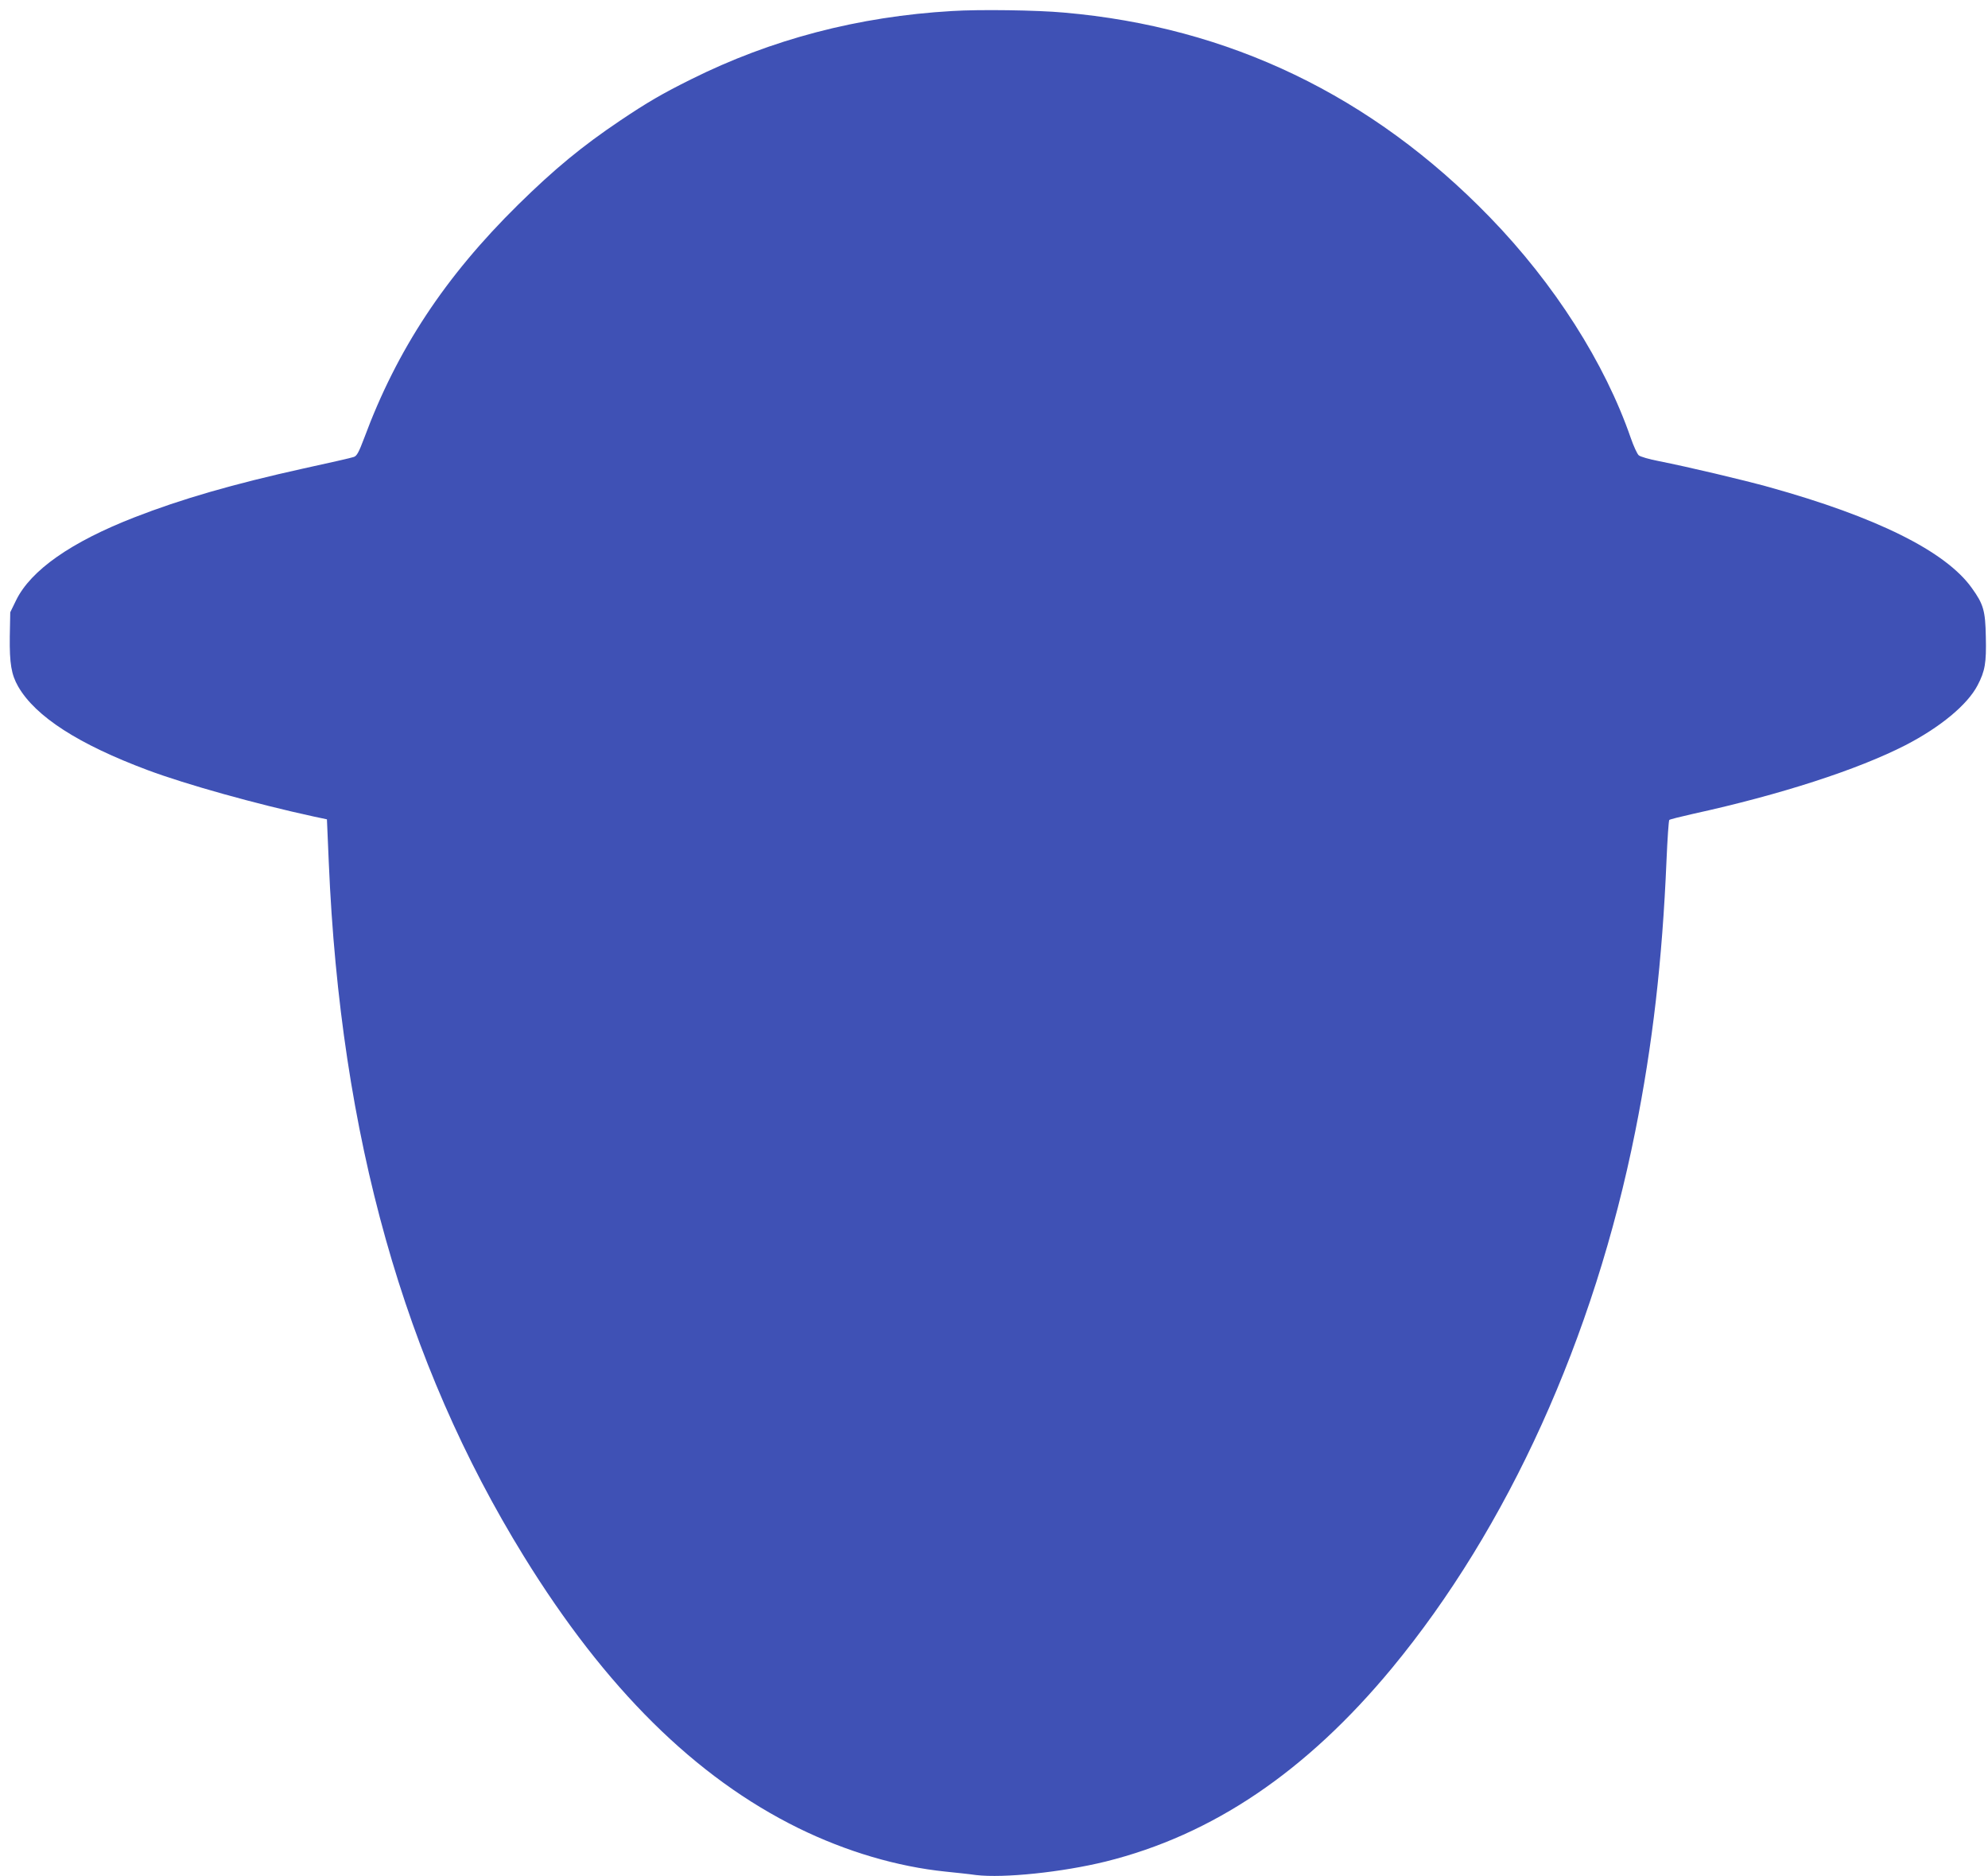
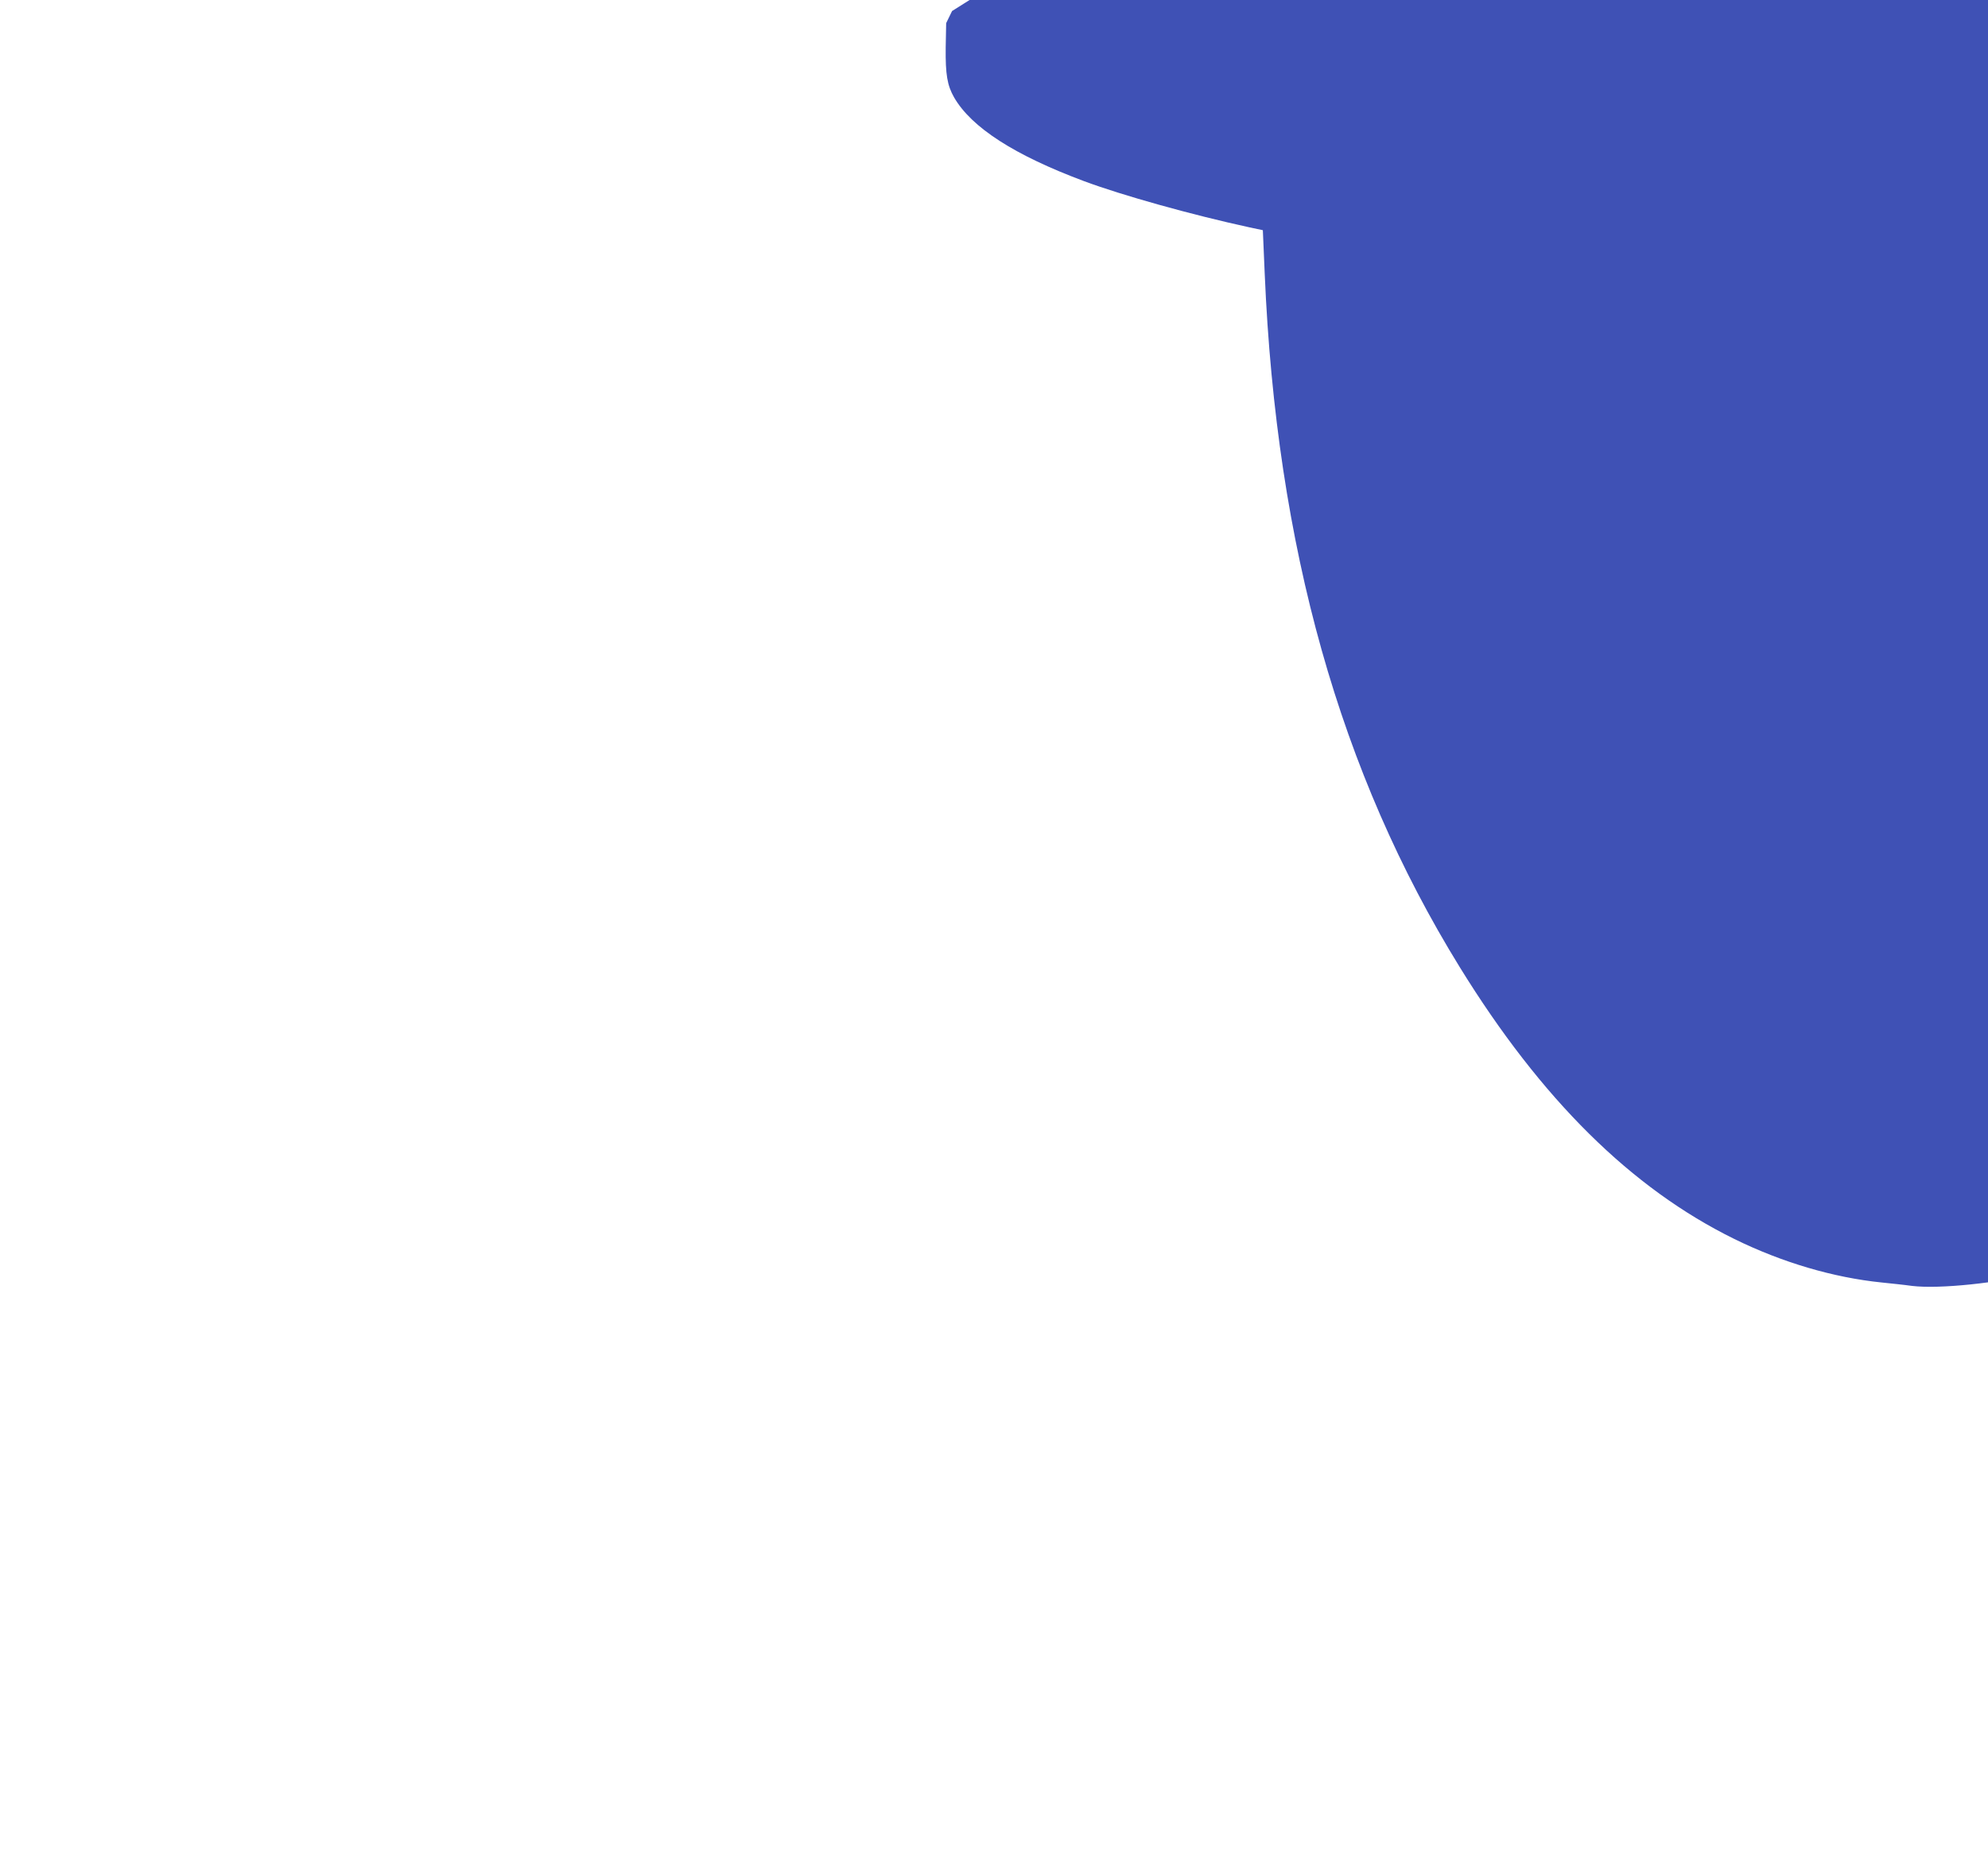
<svg xmlns="http://www.w3.org/2000/svg" version="1.0" width="1280pt" height="1208pt" viewBox="0 0 1280 1208" preserveAspectRatio="xMidYMid meet">
  <g transform="translate(0,1208) scale(0.1,-0.1)" fill="#3f51b5" stroke="none">
-     <path d="M6130 12009 c-604 -35 -1164 -182 -1681 -440 -187 -93 -281 -148 -454 -264 -247 -166 -424 -312 -659 -543 -471 -464 -780 -933 -991 -1502 -35 -93 -48 -116 -67 -122 -12 -5 -158 -38 -323 -74 -452 -100 -788 -197 -1090 -315 -408 -159 -666 -340 -761 -533 l-38 -78 -3 -157 c-2 -173 10 -244 54 -321 112 -194 389 -372 836 -539 247 -92 694 -217 1067 -298 l85 -18 12 -280 c75 -1759 484 -3214 1256 -4465 525 -851 1105 -1424 1768 -1750 308 -151 636 -248 949 -280 58 -6 146 -15 195 -22 177 -21 553 18 834 87 688 171 1291 578 1843 1245 747 904 1301 2125 1567 3457 111 553 174 1100 201 1743 6 140 14 258 18 261 4 4 72 21 152 39 566 124 1061 285 1368 442 225 116 400 261 465 386 48 92 57 144 53 312 -3 168 -15 210 -90 314 -168 236 -612 457 -1306 650 -174 48 -517 129 -708 167 -63 12 -122 29 -131 38 -10 9 -33 59 -51 111 -167 483 -491 992 -907 1421 -759 783 -1680 1226 -2743 1318 -173 16 -545 21 -720 10z" />
+     <path d="M6130 12009 l-38 -78 -3 -157 c-2 -173 10 -244 54 -321 112 -194 389 -372 836 -539 247 -92 694 -217 1067 -298 l85 -18 12 -280 c75 -1759 484 -3214 1256 -4465 525 -851 1105 -1424 1768 -1750 308 -151 636 -248 949 -280 58 -6 146 -15 195 -22 177 -21 553 18 834 87 688 171 1291 578 1843 1245 747 904 1301 2125 1567 3457 111 553 174 1100 201 1743 6 140 14 258 18 261 4 4 72 21 152 39 566 124 1061 285 1368 442 225 116 400 261 465 386 48 92 57 144 53 312 -3 168 -15 210 -90 314 -168 236 -612 457 -1306 650 -174 48 -517 129 -708 167 -63 12 -122 29 -131 38 -10 9 -33 59 -51 111 -167 483 -491 992 -907 1421 -759 783 -1680 1226 -2743 1318 -173 16 -545 21 -720 10z" />
  </g>
</svg>